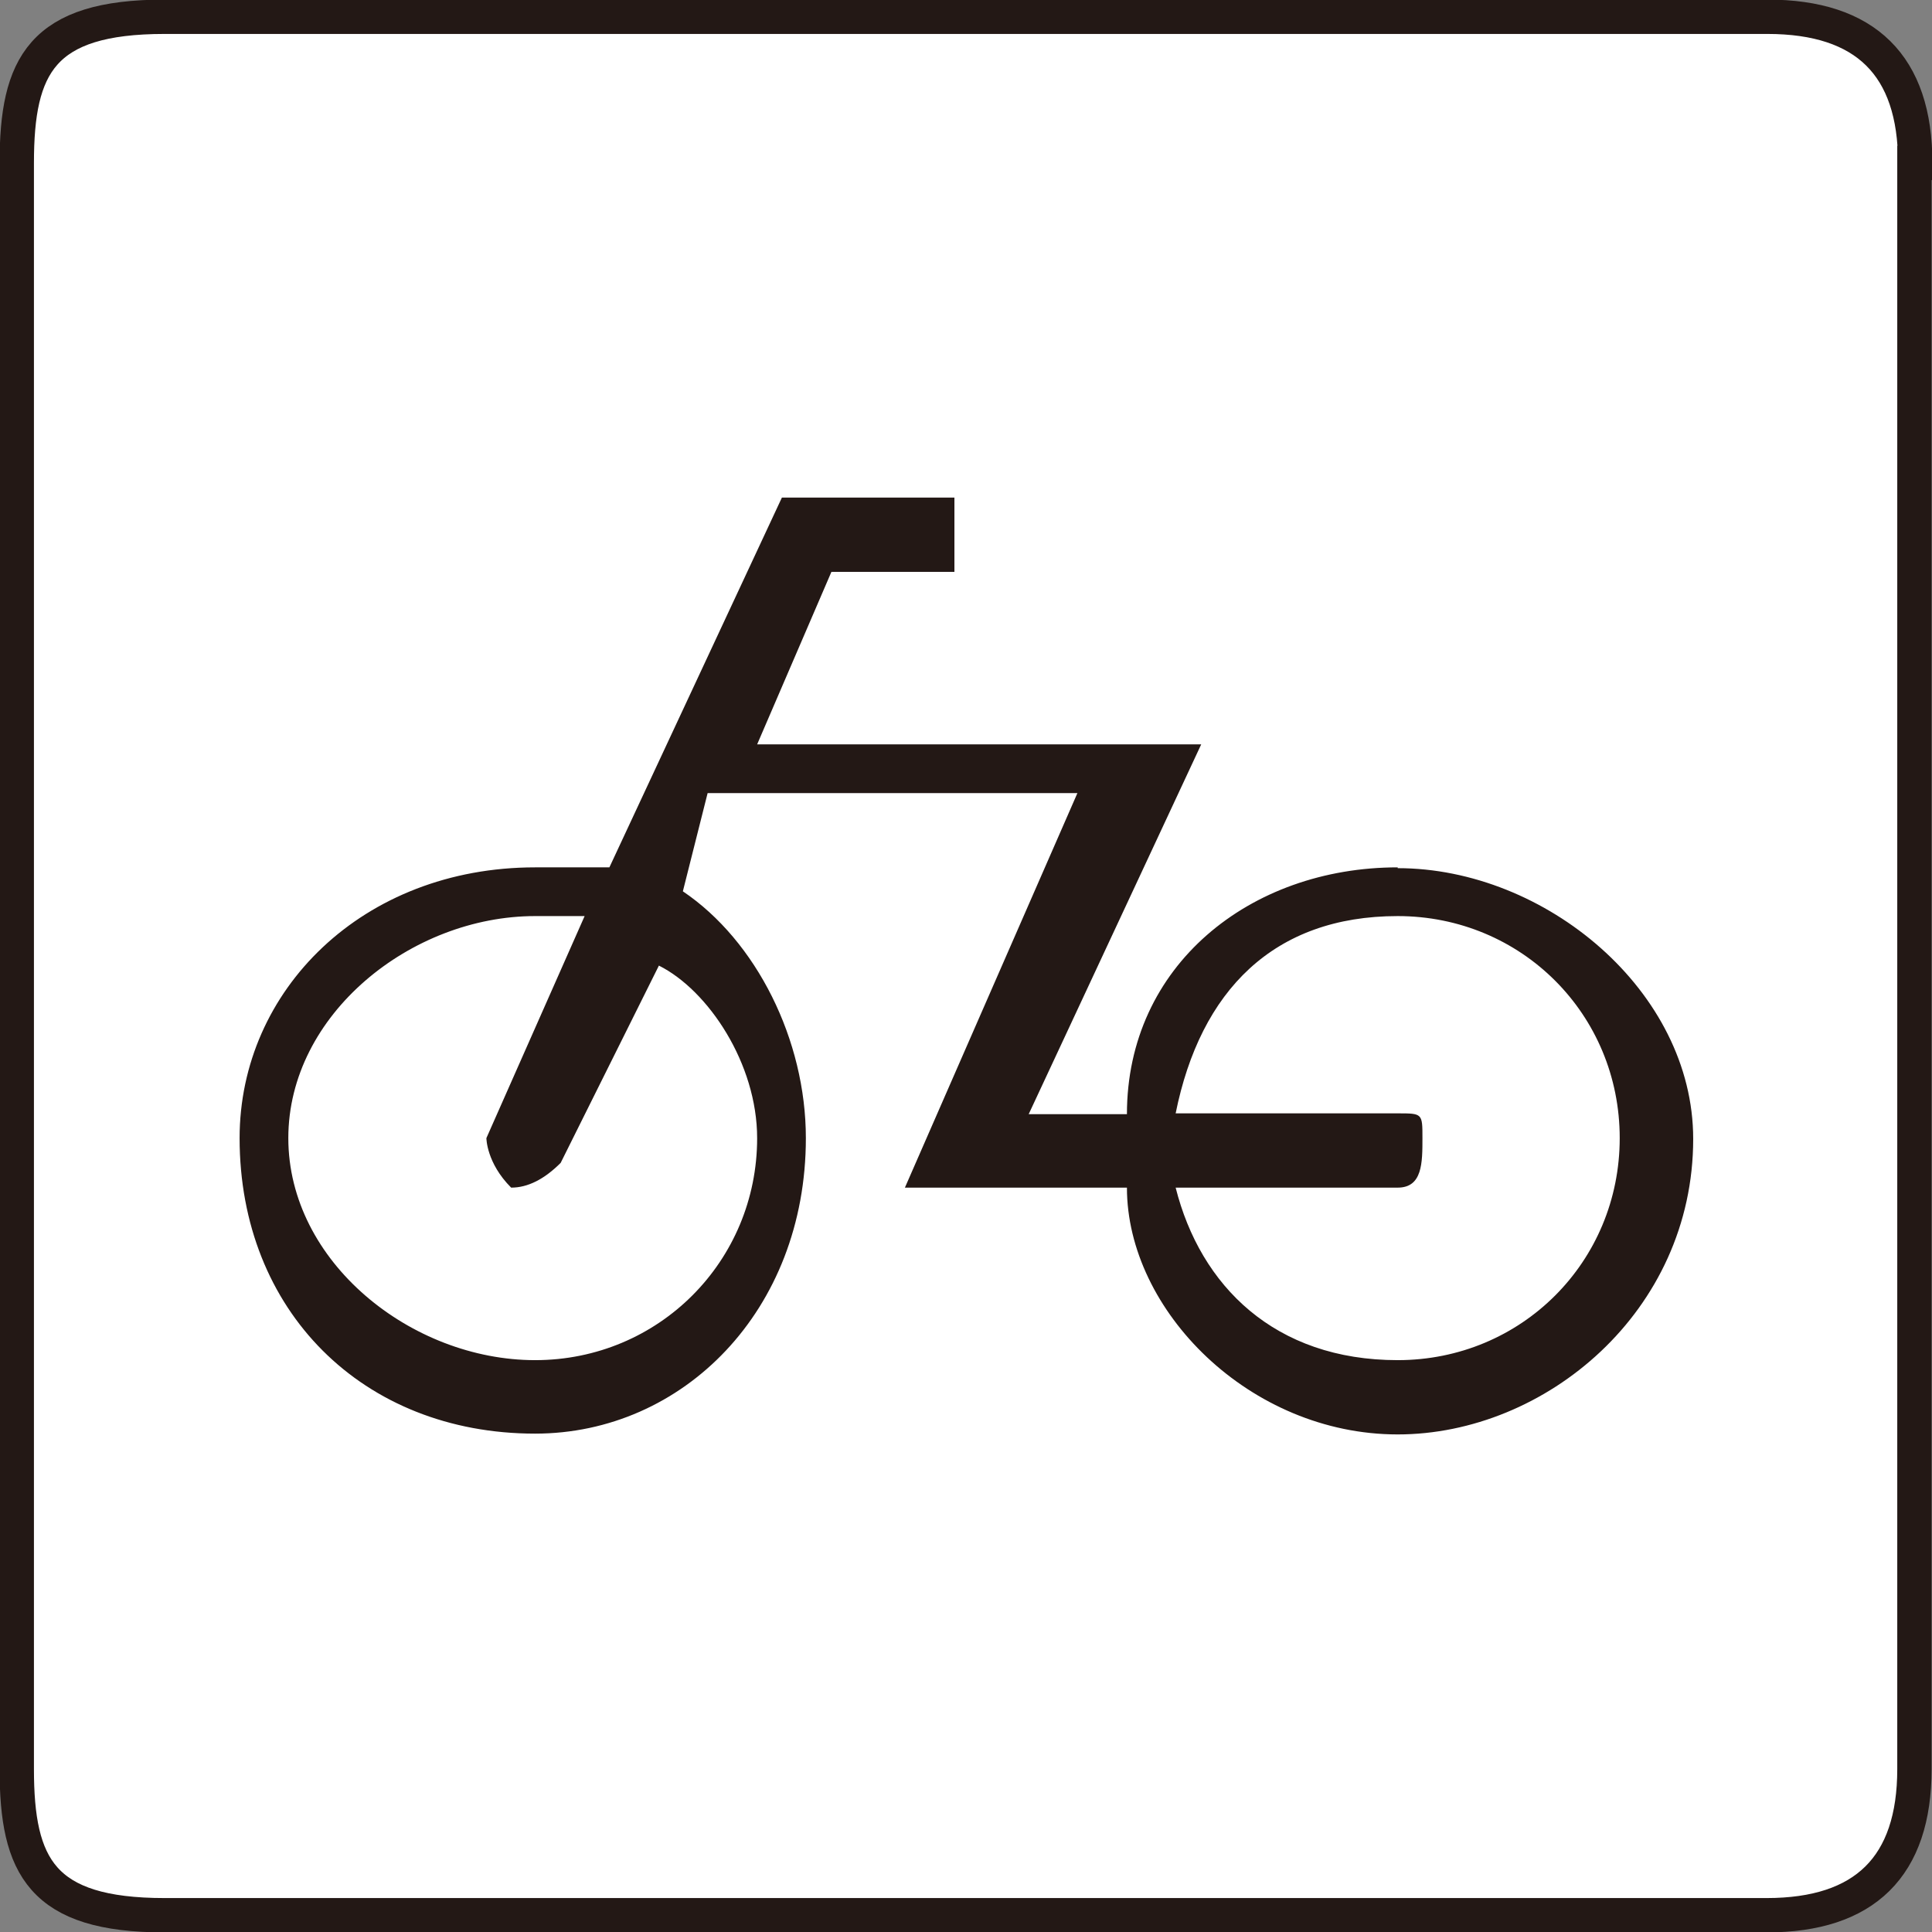
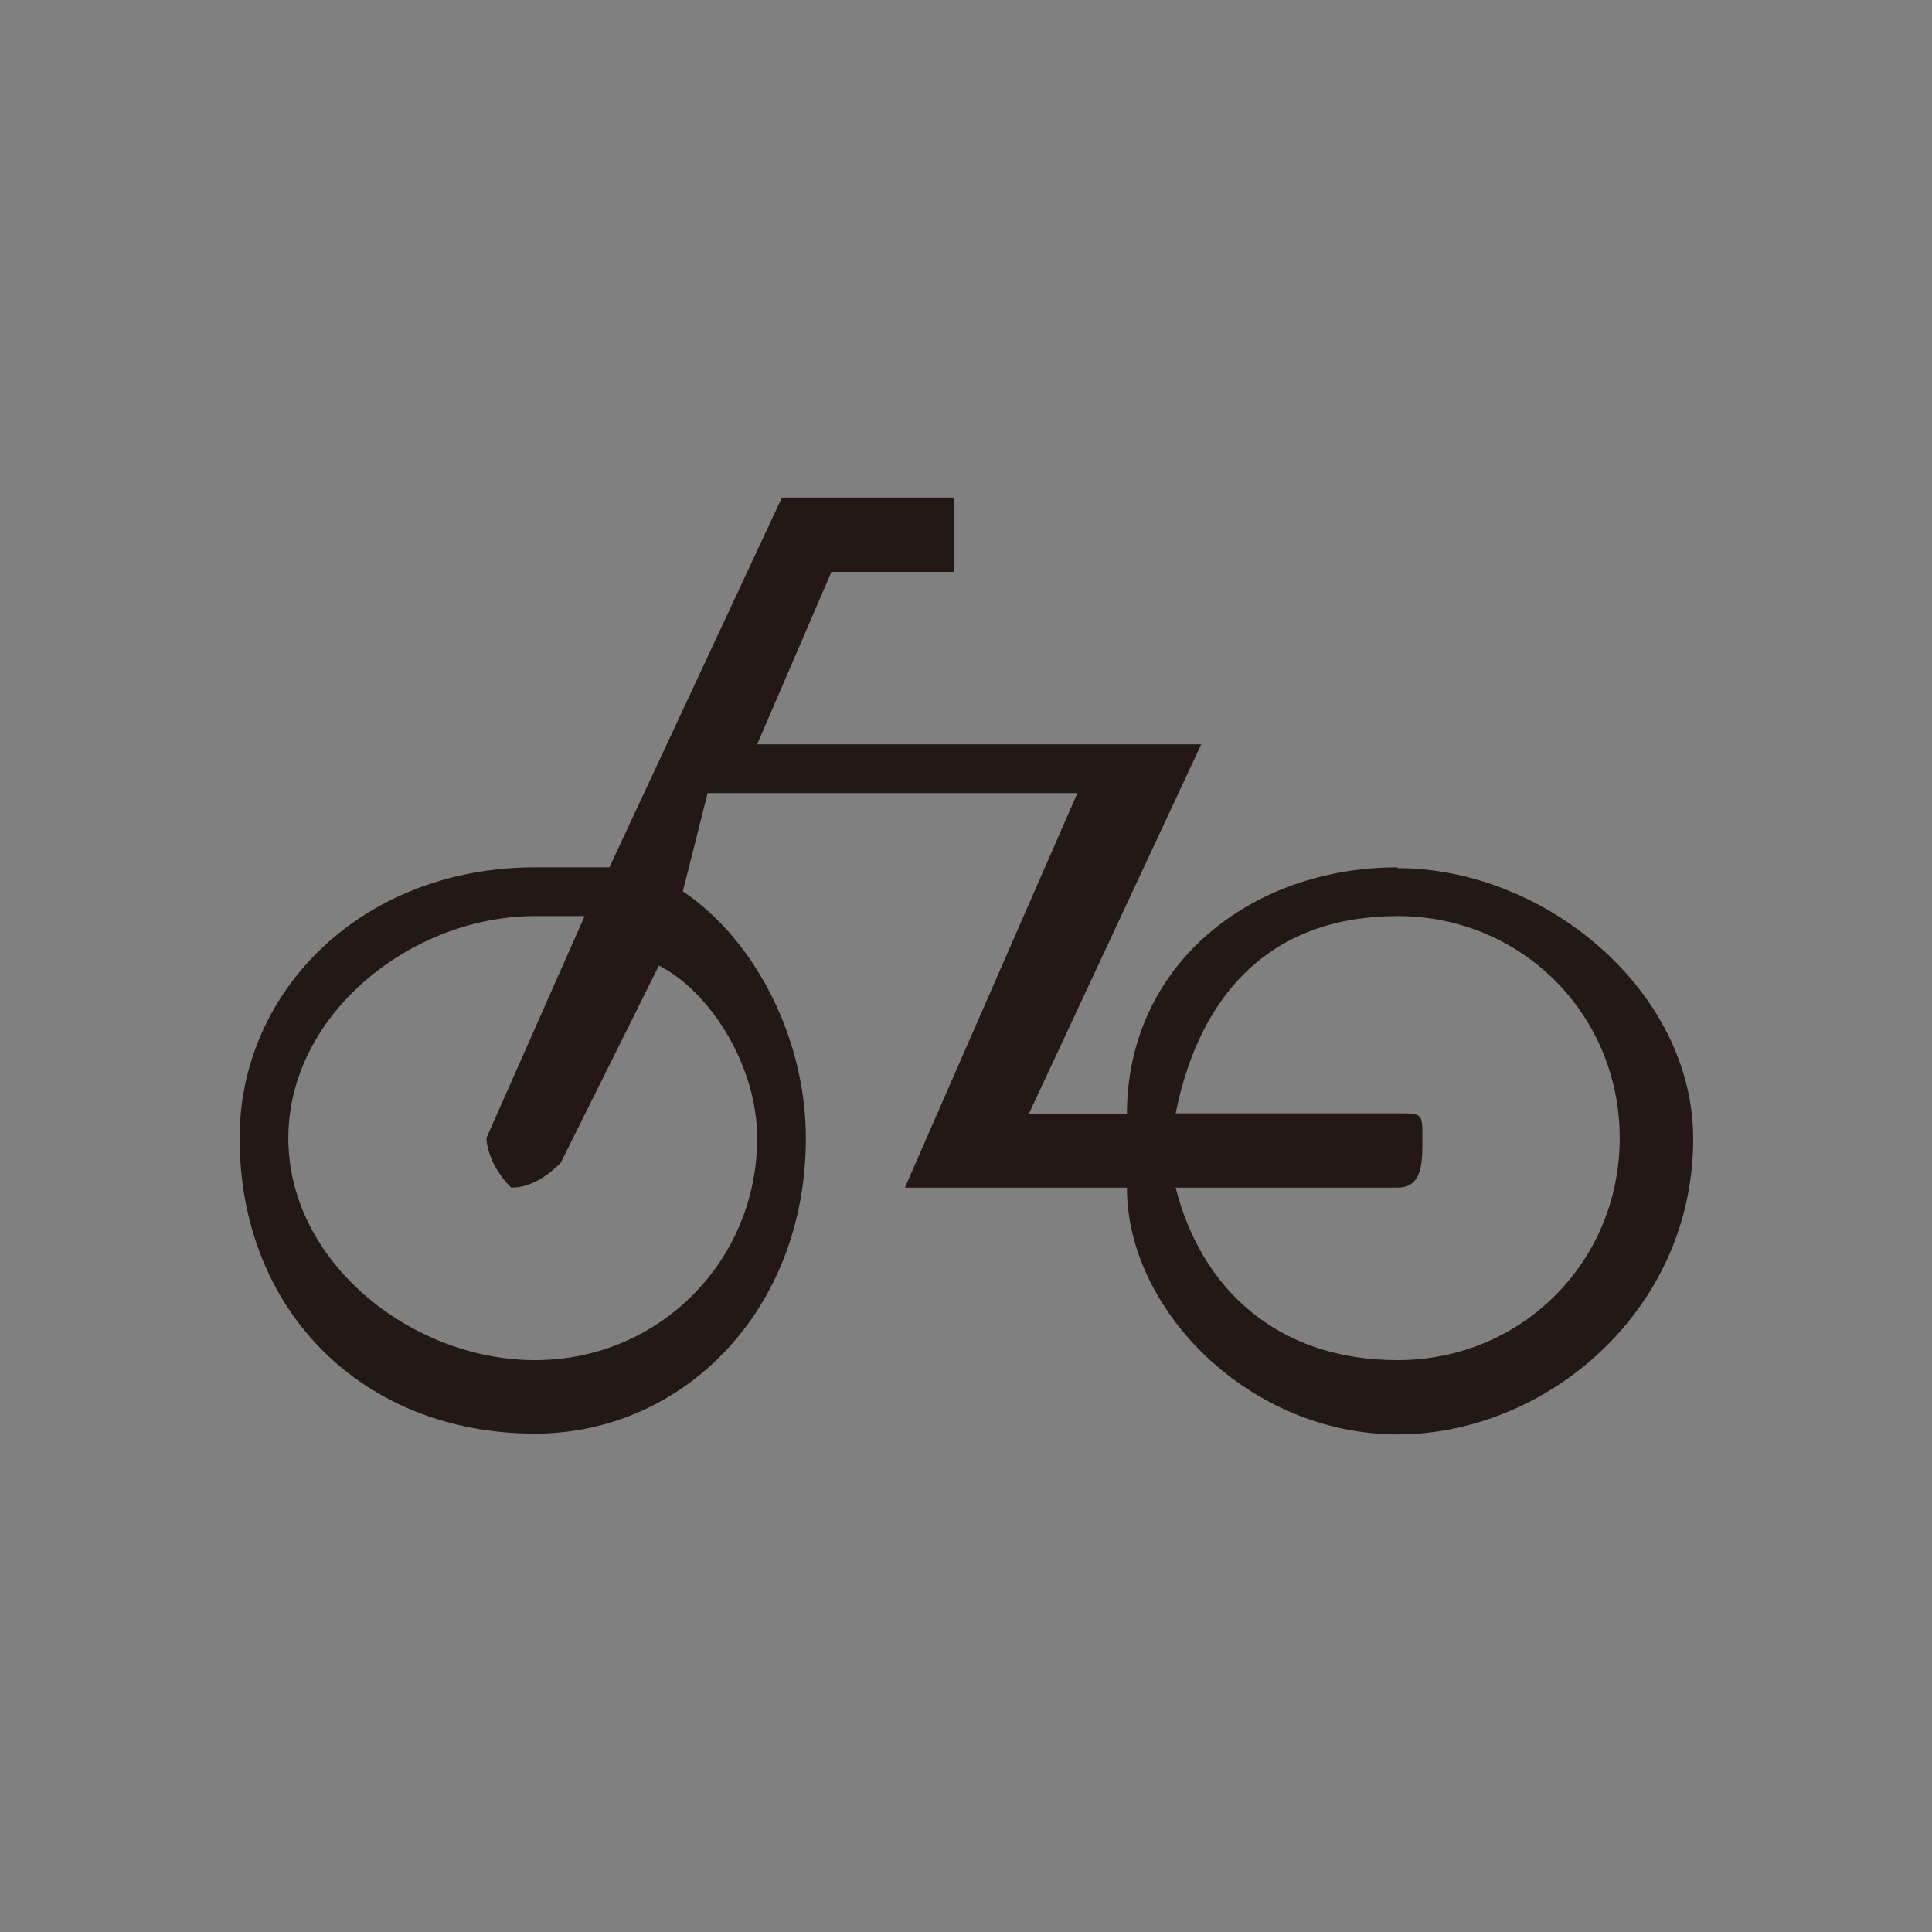
<svg xmlns="http://www.w3.org/2000/svg" viewBox="0 0 24.19 24.19">
  <rect x="0" y="0" width="24.19" height="24.19" fill="#808080" stroke="none" />
  <defs>
    <style>.d{fill:#231815;}.e{fill:#fff;stroke:#231815;stroke-miterlimit:10;stroke-width:.43px;}</style>
  </defs>
  <g id="a" />
  <g id="b">
    <g id="c">
      <g>
-         <path class="e" d="M23.98,2.04c0-1.22-.62-1.83-1.85-1.83H2.06C.52,.21,.21,.82,.21,2.04V22.15c0,1.22,.31,1.83,1.85,1.83H22.12c1.23,0,1.85-.61,1.85-1.83V2.04Z" />
        <path class="d" d="M17.5,10.86c-1.85,0-3.39,1.23-3.39,3.09h-1.23l2.16-4.63h-5.56l.93-2.16h1.54v-.93h-2.16l-2.16,4.63h-.93c-2.16,0-3.7,1.54-3.7,3.39,0,2.16,1.54,3.7,3.7,3.7,1.85,0,3.39-1.54,3.39-3.7,0-1.23-.62-2.47-1.54-3.09l.31-1.23h4.63l-2.16,4.94h2.78c0,1.54,1.54,3.09,3.39,3.09s3.7-1.54,3.7-3.7c0-1.85-1.85-3.39-3.7-3.39Zm-8.02,3.39c0,1.54-1.23,2.78-2.78,2.78s-3.09-1.23-3.09-2.78,1.54-2.78,3.09-2.78h.62l-1.23,2.78s0,.31,.31,.62q.31,0,.62-.31l1.23-2.47c.62,.31,1.23,1.23,1.23,2.16Zm8.02,2.78c-1.54,0-2.47-.93-2.78-2.16h2.78c.31,0,.31-.31,.31-.62s0-.31-.31-.31h-2.78c.31-1.54,1.23-2.47,2.78-2.47s2.78,1.23,2.78,2.78-1.23,2.78-2.78,2.78Z" />
      </g>
    </g>
  </g>
</svg>